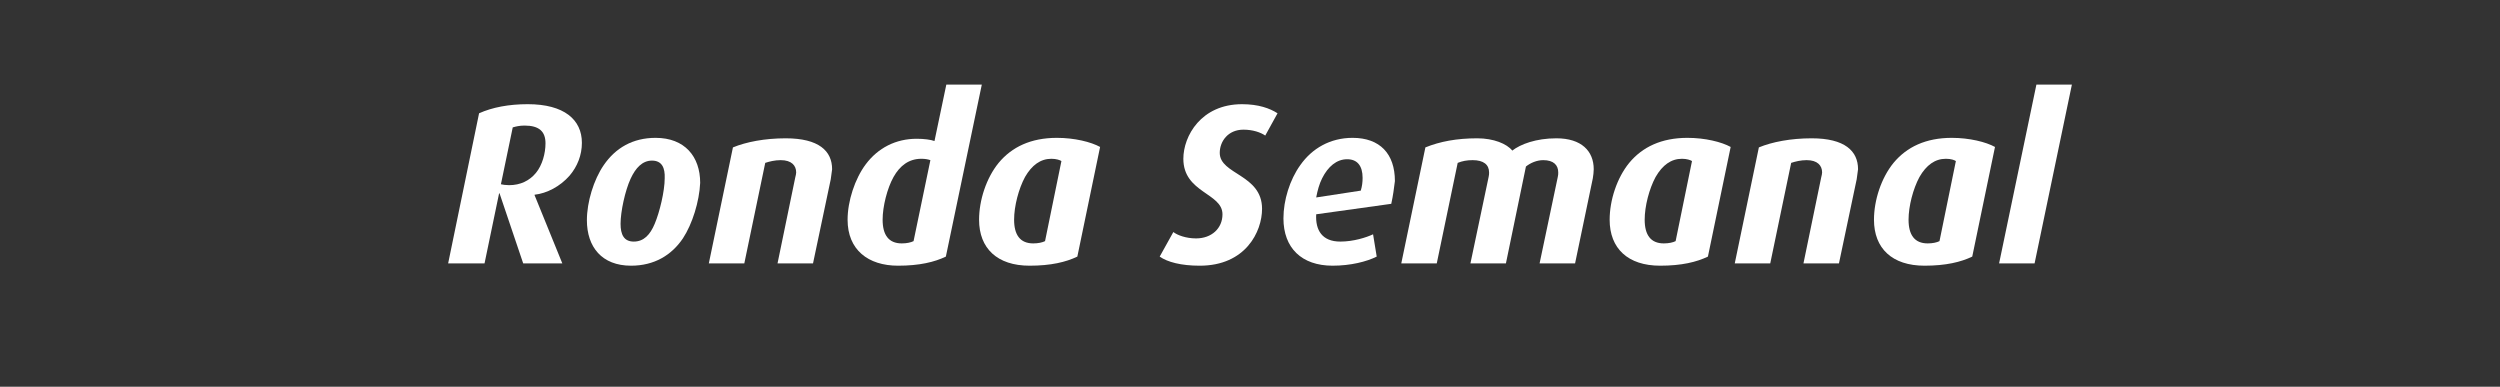
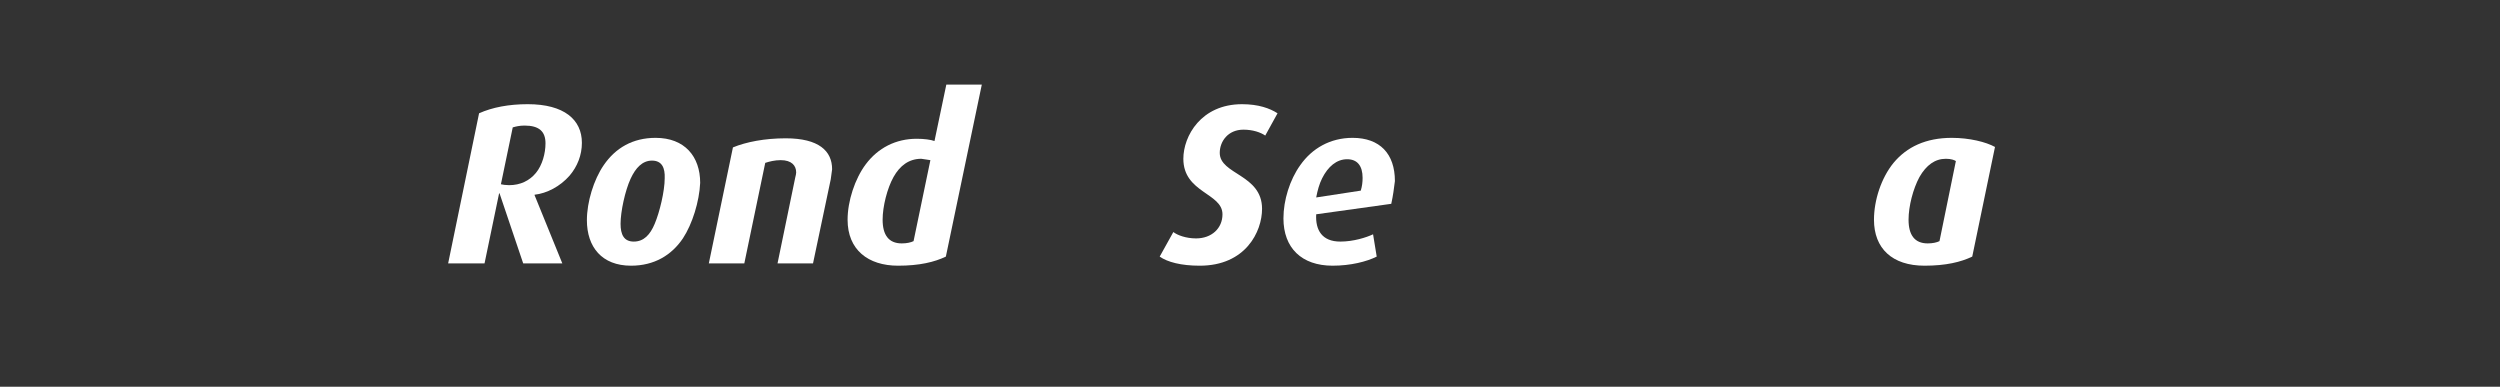
<svg xmlns="http://www.w3.org/2000/svg" version="1.1" id="Layer_2" x="0px" y="0px" width="549.5px" height="85px" viewBox="34 313.3 549.5 85" style="enable-background:new 34 313.3 549.5 85;" xml:space="preserve">
  <rect x="34" y="313.3" width="549.5" height="85" fill="#333333" stroke="none" />
  <style type="text/css">
	.st0{fill:#FFFFFF;}
</style>
  <g>
    <path class="st0" d="M159.2,351.9c-2.1,2.4-5,3.9-7.7,4.2v0.1l6.1,15H149l-5.2-15.4h-0.1l-3.2,15.4h-8l6.8-33c2.9-1.3,6.5-2,10.7-2   c8,0,11.9,3.4,11.9,8.5C161.9,347.4,160.9,349.9,159.2,351.9z M149.3,340.9c-1.1,0-1.9,0.2-2.6,0.4l-2.6,12.5   c0.4,0.1,1.1,0.2,1.8,0.2c2.5,0,4.5-1,5.9-2.7c1.4-1.7,2.1-4.3,2.1-6.5C153.9,342.2,152.5,340.9,149.3,340.9z" />
    <path class="st0" d="M184.1,365.7c-2.5,3.7-6.3,6-11.4,6c-6.4,0-9.7-4.1-9.7-10c0-4,1.5-8.9,3.7-12.1c2.6-3.8,6.4-6,11.4-6   c6.4,0,9.8,4.1,9.8,9.9C187.7,357.6,186.2,362.5,184.1,365.7z M177.3,348.6c-2.1,0-3.6,1.6-4.7,4c-1.2,2.6-2.2,7.2-2.2,9.9   c0,2.3,0.7,3.9,2.9,3.9c2.2,0,3.6-1.5,4.6-3.9c1.1-2.6,2.2-7.2,2.2-10C180.2,350.2,179.5,348.6,177.3,348.6z" />
    <path class="st0" d="M216.6,352.7l-3.9,18.5h-7.8l3.9-18.9c0.1-0.4,0.2-0.8,0.2-1.1c0-1.5-1-2.7-3.4-2.7c-1.3,0-2.5,0.3-3.4,0.6   l-4.6,22.1h-7.8l5.3-25.5c2.9-1.2,7-2,11.6-2c7.3,0,10.2,2.8,10.2,6.8C216.8,351.2,216.7,351.9,216.6,352.7z" />
-     <path class="st0" d="M241.9,369.7c-2.5,1.2-5.8,2-10.5,2c-6.6,0-11.1-3.5-11.1-10.1c0-4.1,1.6-9,4-12.2c2.7-3.6,6.6-5.6,11.2-5.6   c1.6,0,3.1,0.2,3.9,0.5l2.6-12.4h7.8L241.9,369.7z M236.5,348.2c-2.7,0-4.7,1.5-6.1,4c-1.4,2.5-2.4,6.5-2.4,9.4   c0,3.3,1.3,5.2,4.2,5.2c1.1,0,2-0.2,2.6-0.5l3.7-17.8C237.9,348.3,237.3,348.2,236.5,348.2z" />
-     <path class="st0" d="M270.8,369.7c-2.5,1.2-5.8,2-10.5,2c-7.1,0-11.1-3.8-11.1-10.1c0-4.3,1.6-9.2,4.3-12.5   c2.9-3.5,7.1-5.5,12.8-5.5c3.9,0,7.5,0.9,9.5,2L270.8,369.7z M265.1,348.2c-2.4,0-4.3,1.4-5.8,4c-1.4,2.6-2.4,6.4-2.4,9.4   c0,3.3,1.3,5.2,4.2,5.2c1.1,0,2-0.2,2.6-0.5l3.6-17.6C267,348.5,266.2,348.2,265.1,348.2z" />
+     <path class="st0" d="M241.9,369.7c-2.5,1.2-5.8,2-10.5,2c-6.6,0-11.1-3.5-11.1-10.1c0-4.1,1.6-9,4-12.2c2.7-3.6,6.6-5.6,11.2-5.6   c1.6,0,3.1,0.2,3.9,0.5l2.6-12.4h7.8L241.9,369.7z M236.5,348.2c-2.7,0-4.7,1.5-6.1,4c-1.4,2.5-2.4,6.5-2.4,9.4   c0,3.3,1.3,5.2,4.2,5.2c1.1,0,2-0.2,2.6-0.5l3.7-17.8z" />
    <path class="st0" d="M312.1,343.1c-1-0.7-2.7-1.3-4.8-1.3c-3.4,0-5.2,2.6-5.2,5.1c0,4.8,9.3,4.7,9.3,12.3c0,5-3.6,12.5-13.7,12.5   c-4.1,0-7.1-0.8-8.8-2l3-5.4c0.9,0.7,2.8,1.4,5,1.4c3.4,0,5.8-2.2,5.8-5.3c0-4.7-8.6-4.7-8.6-12.2c0-5,3.9-12,12.9-12   c3.6,0,6.1,0.9,7.8,2L312.1,343.1z" />
    <path class="st0" d="M339.8,358.1l-16.5,2.3c-0.2,3.5,1.3,6,5.3,6c2.9,0,5.7-0.9,7.2-1.6l0.8,4.9c-2.2,1.1-5.7,2-9.7,2   c-6.8,0-10.8-3.9-10.8-10.4c0-4,1.4-8.5,3.7-11.7c2.6-3.7,6.6-6,11.5-6c6,0,9.3,3.5,9.3,9.5C340.4,354.7,340.2,356.3,339.8,358.1z    M330.1,348.3c-2.3,0-4.2,1.6-5.5,4.2c-0.6,1.2-1,2.6-1.3,4.2l9.8-1.5c0.3-1,0.4-1.9,0.4-2.8C333.5,349.7,332.3,348.3,330.1,348.3z   " />
-     <path class="st0" d="M384.1,352.5l-3.9,18.7h-7.8l4-19c0.1-0.4,0.1-0.7,0.1-1c0-1.6-1-2.7-3.3-2.7c-1.4,0-2.8,0.6-3.8,1.4   l-4.4,21.3h-7.8l4-19c0.1-0.4,0.1-0.7,0.1-1c0-1.7-1.2-2.7-3.6-2.7c-1.3,0-2.3,0.2-3.3,0.6l-4.6,22.1H342l5.3-25.5   c3.2-1.3,6.9-2,11.4-2c3.6,0,6.5,1.2,7.7,2.7c1.8-1.4,5.2-2.7,9.7-2.7c5.5,0,8.2,2.8,8.2,6.8C384.3,351.2,384.2,351.8,384.1,352.5z   " />
-     <path class="st0" d="M409.4,369.7c-2.5,1.2-5.8,2-10.5,2c-7.1,0-11.1-3.8-11.1-10.1c0-4.3,1.6-9.2,4.3-12.5   c2.9-3.5,7.1-5.5,12.8-5.5c3.9,0,7.5,0.9,9.5,2L409.4,369.7z M403.7,348.2c-2.4,0-4.3,1.4-5.8,4c-1.4,2.6-2.4,6.4-2.4,9.4   c0,3.3,1.3,5.2,4.2,5.2c1.1,0,2-0.2,2.6-0.5l3.6-17.6C405.6,348.5,404.8,348.2,403.7,348.2z" />
-     <path class="st0" d="M442.1,352.7l-3.9,18.5h-7.8l3.9-18.9c0.1-0.4,0.2-0.8,0.2-1.1c0-1.5-1-2.7-3.4-2.7c-1.3,0-2.5,0.3-3.4,0.6   l-4.6,22.1h-7.8l5.3-25.5c2.9-1.2,7-2,11.6-2c7.3,0,10.2,2.8,10.2,6.8C442.3,351.2,442.2,351.9,442.1,352.7z" />
    <path class="st0" d="M467.5,369.7c-2.5,1.2-5.8,2-10.5,2c-7.1,0-11.1-3.8-11.1-10.1c0-4.3,1.6-9.2,4.3-12.5   c2.9-3.5,7.1-5.5,12.8-5.5c3.9,0,7.5,0.9,9.5,2L467.5,369.7z M461.7,348.2c-2.4,0-4.3,1.4-5.8,4c-1.4,2.6-2.4,6.4-2.4,9.4   c0,3.3,1.3,5.2,4.2,5.2c1.1,0,2-0.2,2.6-0.5l3.6-17.6C463.6,348.5,462.9,348.2,461.7,348.2z" />
-     <path class="st0" d="M481.2,371.2h-7.8l8.2-39.3h7.8L481.2,371.2z" />
  </g>
</svg>